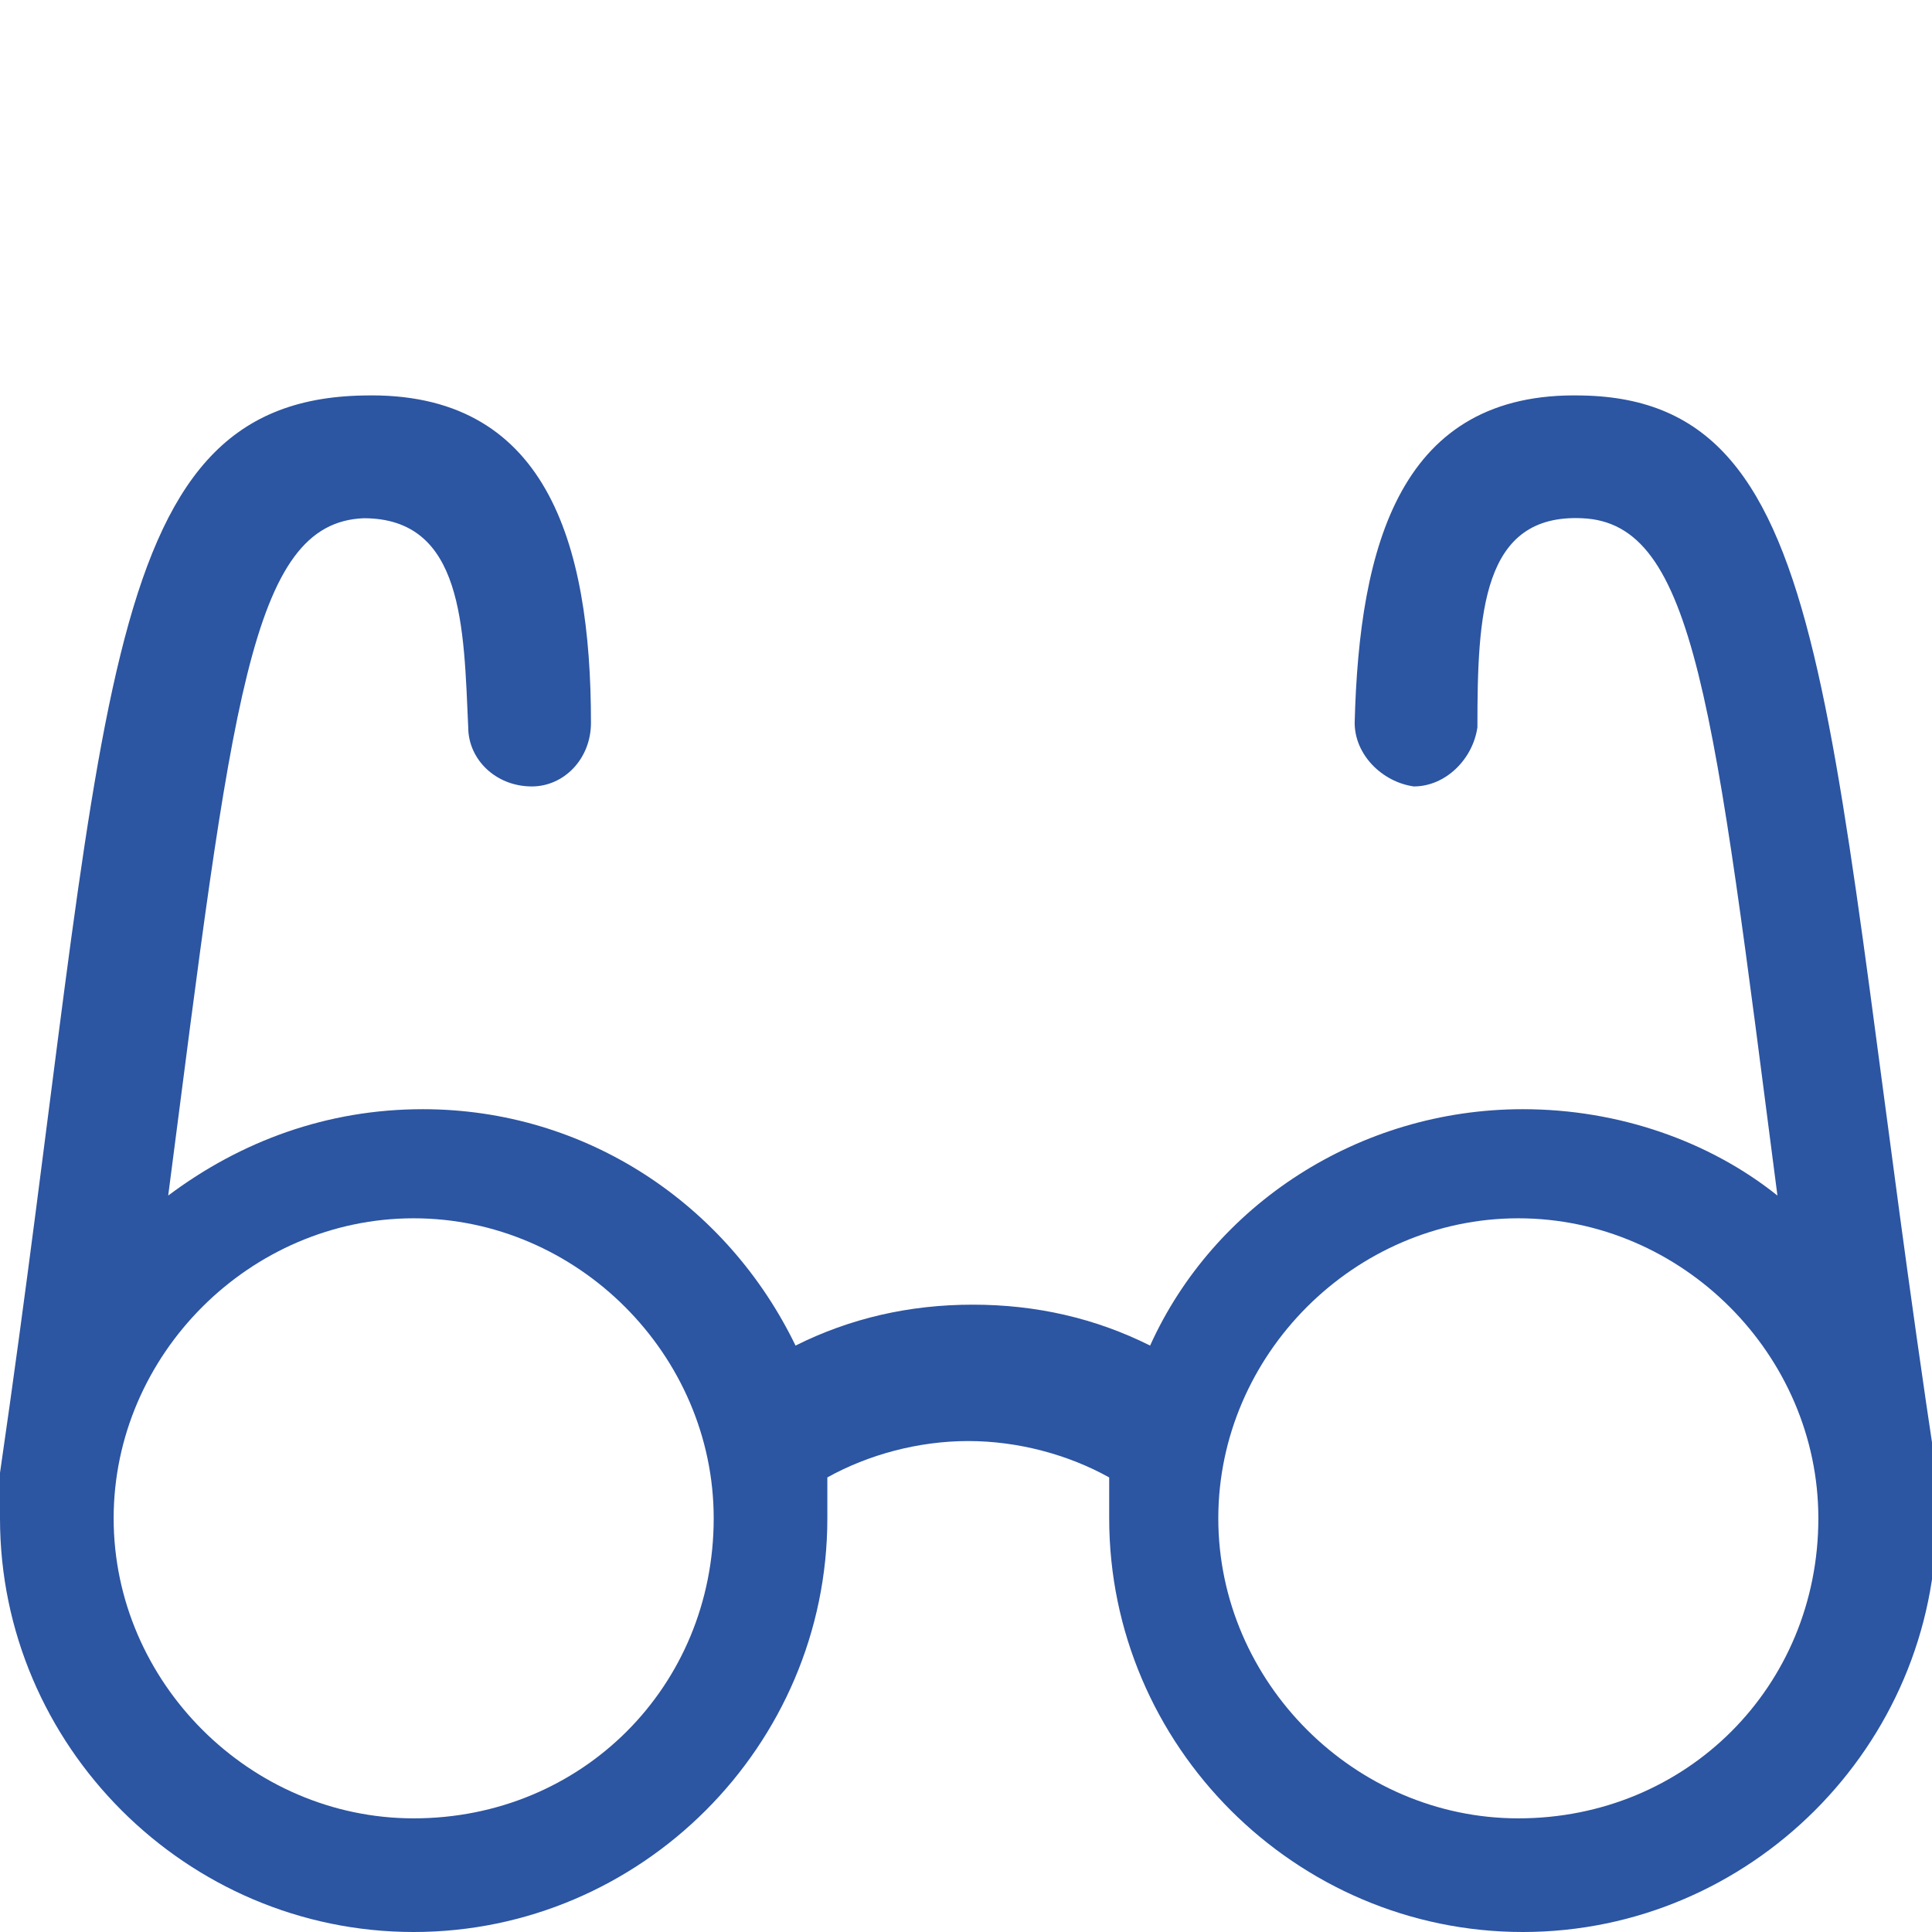
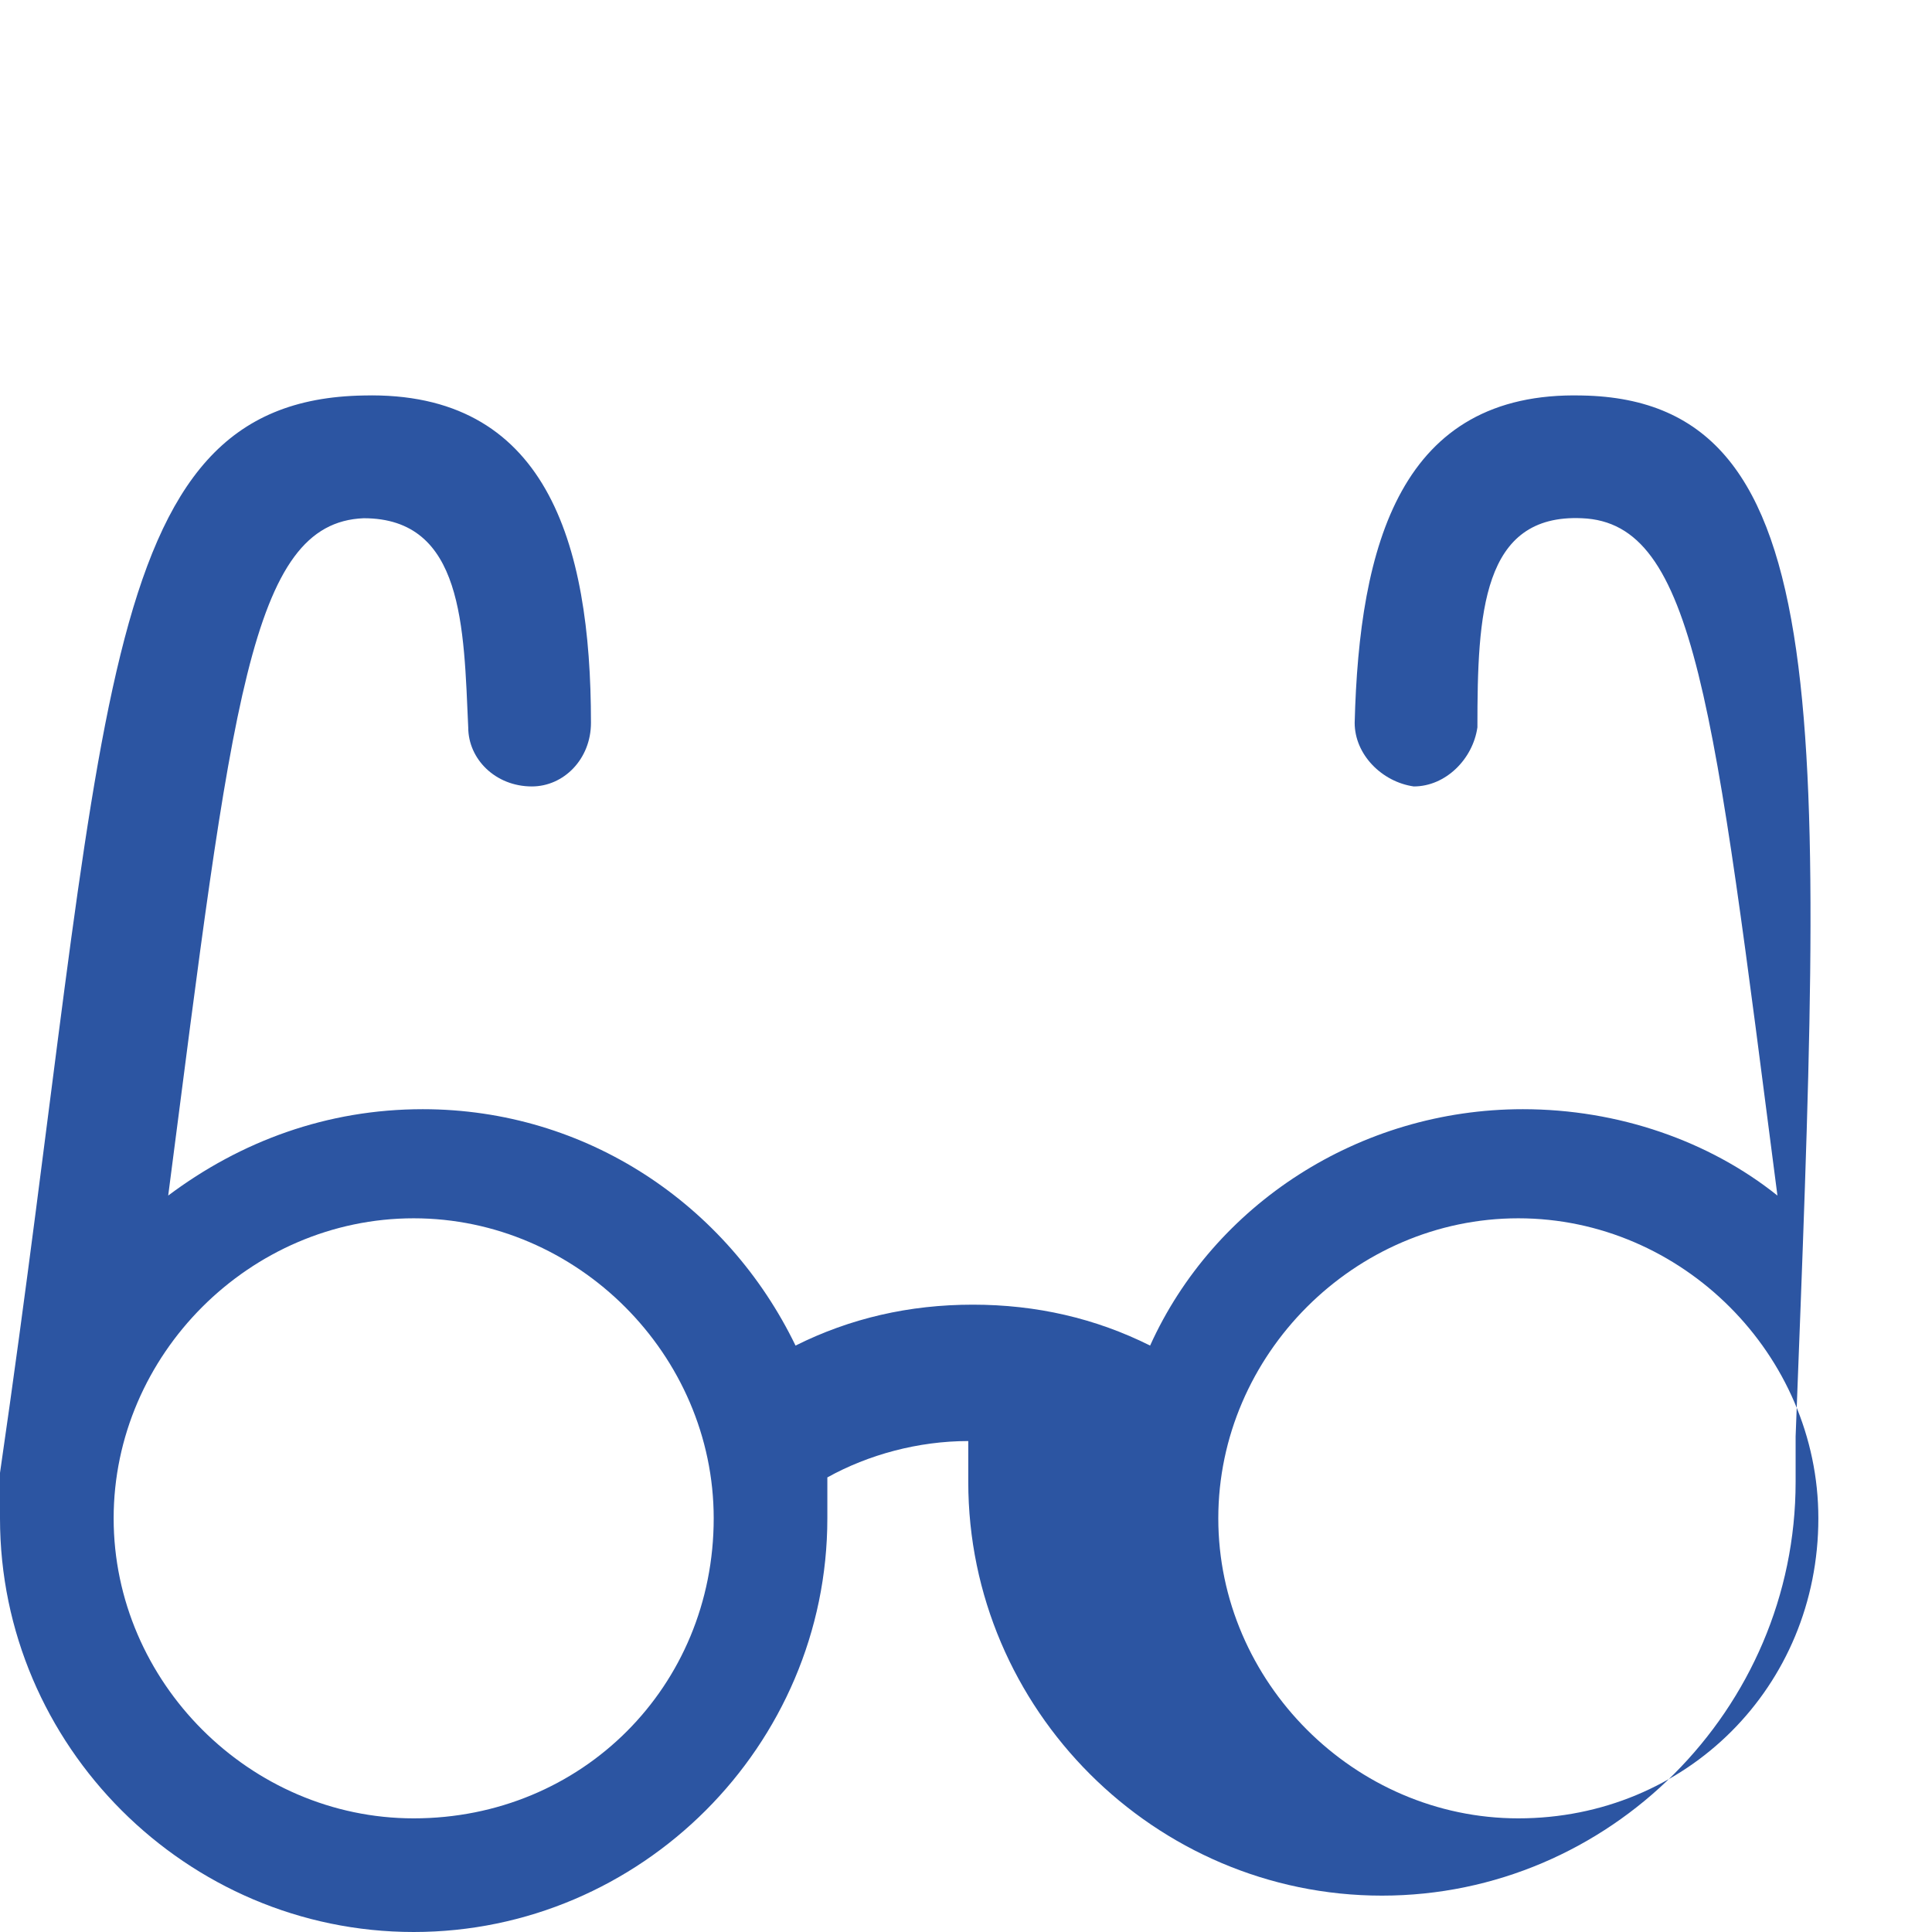
<svg xmlns="http://www.w3.org/2000/svg" version="1.1" id="icone" x="0px" y="0px" viewBox="0 0 42.5 42.5" style="enable-background:new 0 0 42.5 42.5;" xml:space="preserve">
  <style type="text/css">
	.st0{fill:#2C55A2;}
</style>
-   <path id="ottica" class="st0" d="M34.8,8.7c-4-0.1-4.9,3.3-5,7.2c0,0.7,0.6,1.3,1.3,1.4c0.7,0,1.3-0.6,1.4-1.3  c0-2.5,0.1-4.7,2.3-4.6c2.5,0.1,2.9,4.1,4.3,14.9c-1.5-1.2-3.5-1.9-5.6-1.9c-3.6,0-6.8,2.1-8.2,5.2c-1.2-0.6-2.5-0.9-3.9-0.9  c-1.4,0-2.7,0.3-3.9,0.9c-1.5-3.1-4.6-5.2-8.2-5.2c-2.1,0-4,0.7-5.6,1.9c1.4-10.8,1.8-14.8,4.3-14.9c2.2,0,2.2,2.4,2.3,4.6  c0,0.7,0.6,1.3,1.4,1.3c0.7,0,1.3-0.6,1.3-1.4c0-4-1-7.3-5-7.2C2,8.8,2.4,15.9,0,32.4l0,1c0,5,4.1,9.1,9.1,9.1c5,0,9.1-4.1,9.1-9.1  c0-0.3,0-0.6,0-0.9c0.9-0.5,2-0.8,3.1-0.8s2.2,0.3,3.1,0.8c0,0.3,0,0.6,0,0.9c0,5,4.1,9.1,9.1,9.1c5,0,9.1-4.1,9.1-9.1l0-1  C40.1,15.9,40.5,8.8,34.8,8.7z M9.1,40c-3.6,0-6.6-3-6.6-6.6c0-3.6,3-6.6,6.6-6.6c3.6,0,6.6,3,6.6,6.6C15.7,37.1,12.8,40,9.1,40z   M33.4,40c-3.6,0-6.6-3-6.6-6.6c0-3.6,3-6.6,6.6-6.6c3.6,0,6.6,3,6.6,6.6C40,37.1,37.1,40,33.4,40z" />
+   <path id="ottica" class="st0" d="M34.8,8.7c-4-0.1-4.9,3.3-5,7.2c0,0.7,0.6,1.3,1.3,1.4c0.7,0,1.3-0.6,1.4-1.3  c0-2.5,0.1-4.7,2.3-4.6c2.5,0.1,2.9,4.1,4.3,14.9c-1.5-1.2-3.5-1.9-5.6-1.9c-3.6,0-6.8,2.1-8.2,5.2c-1.2-0.6-2.5-0.9-3.9-0.9  c-1.4,0-2.7,0.3-3.9,0.9c-1.5-3.1-4.6-5.2-8.2-5.2c-2.1,0-4,0.7-5.6,1.9c1.4-10.8,1.8-14.8,4.3-14.9c2.2,0,2.2,2.4,2.3,4.6  c0,0.7,0.6,1.3,1.4,1.3c0.7,0,1.3-0.6,1.3-1.4c0-4-1-7.3-5-7.2C2,8.8,2.4,15.9,0,32.4l0,1c0,5,4.1,9.1,9.1,9.1c5,0,9.1-4.1,9.1-9.1  c0-0.3,0-0.6,0-0.9c0.9-0.5,2-0.8,3.1-0.8c0,0.3,0,0.6,0,0.9c0,5,4.1,9.1,9.1,9.1c5,0,9.1-4.1,9.1-9.1l0-1  C40.1,15.9,40.5,8.8,34.8,8.7z M9.1,40c-3.6,0-6.6-3-6.6-6.6c0-3.6,3-6.6,6.6-6.6c3.6,0,6.6,3,6.6,6.6C15.7,37.1,12.8,40,9.1,40z   M33.4,40c-3.6,0-6.6-3-6.6-6.6c0-3.6,3-6.6,6.6-6.6c3.6,0,6.6,3,6.6,6.6C40,37.1,37.1,40,33.4,40z" />
</svg>